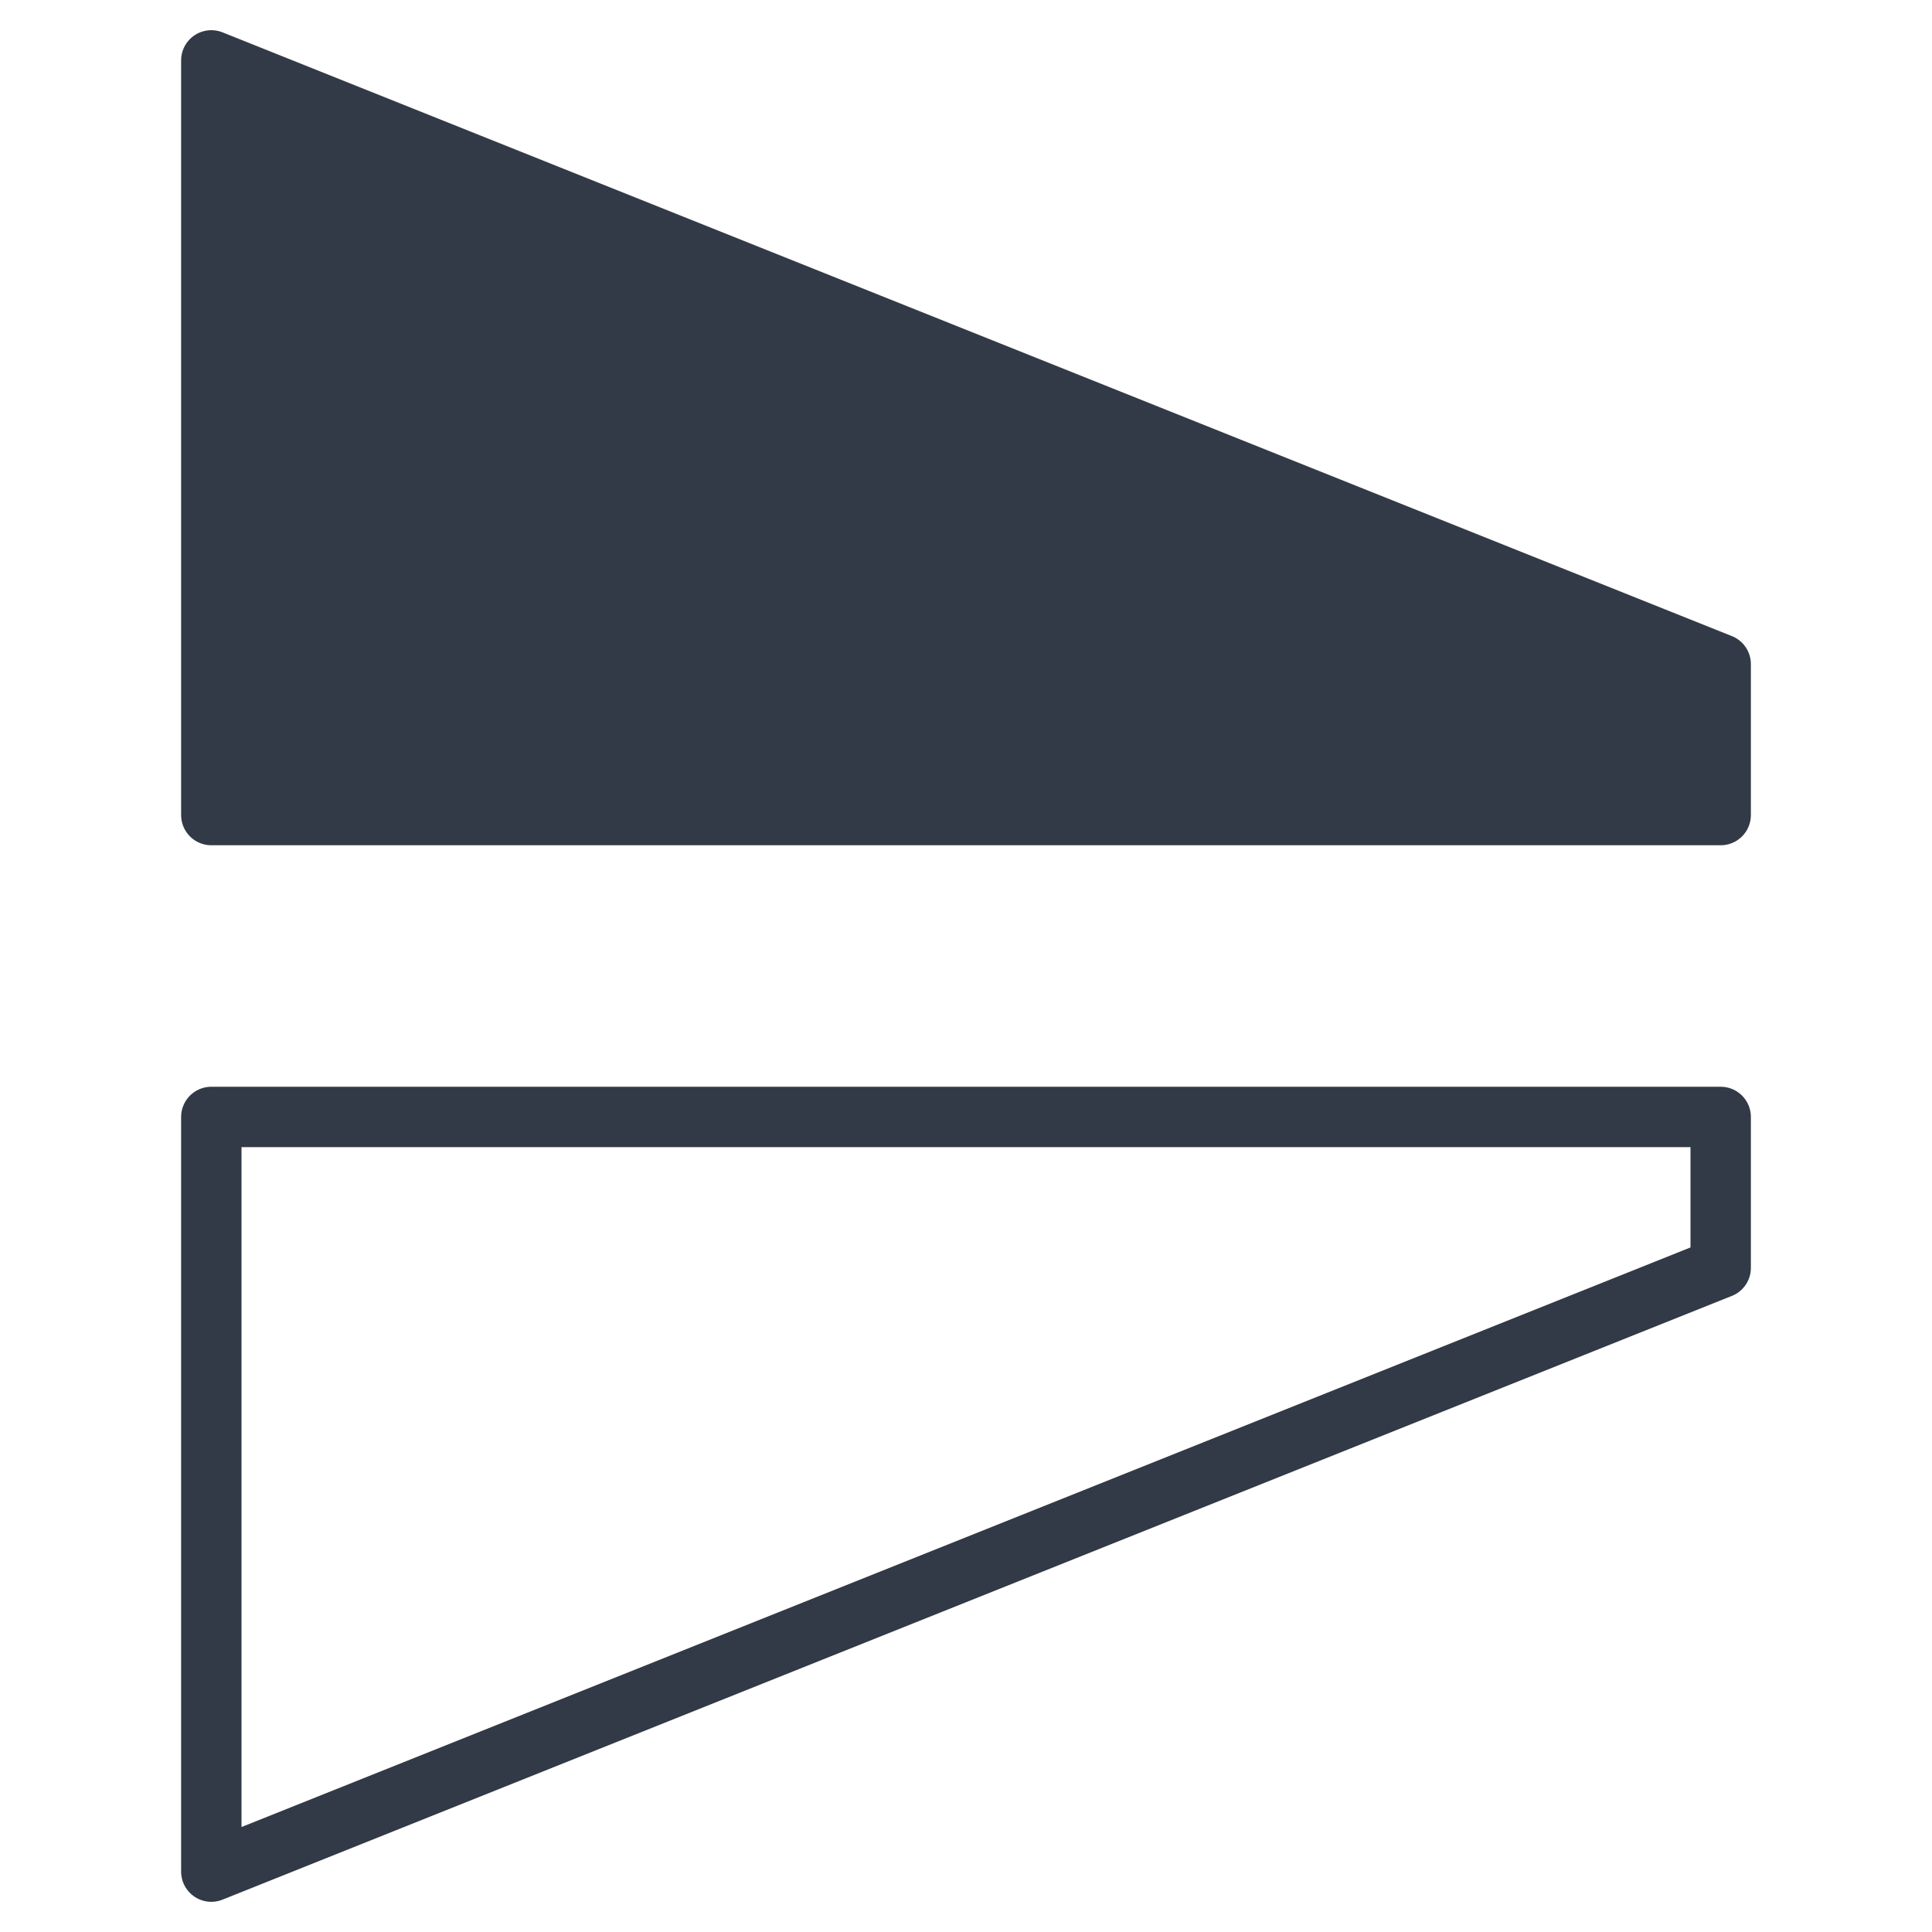
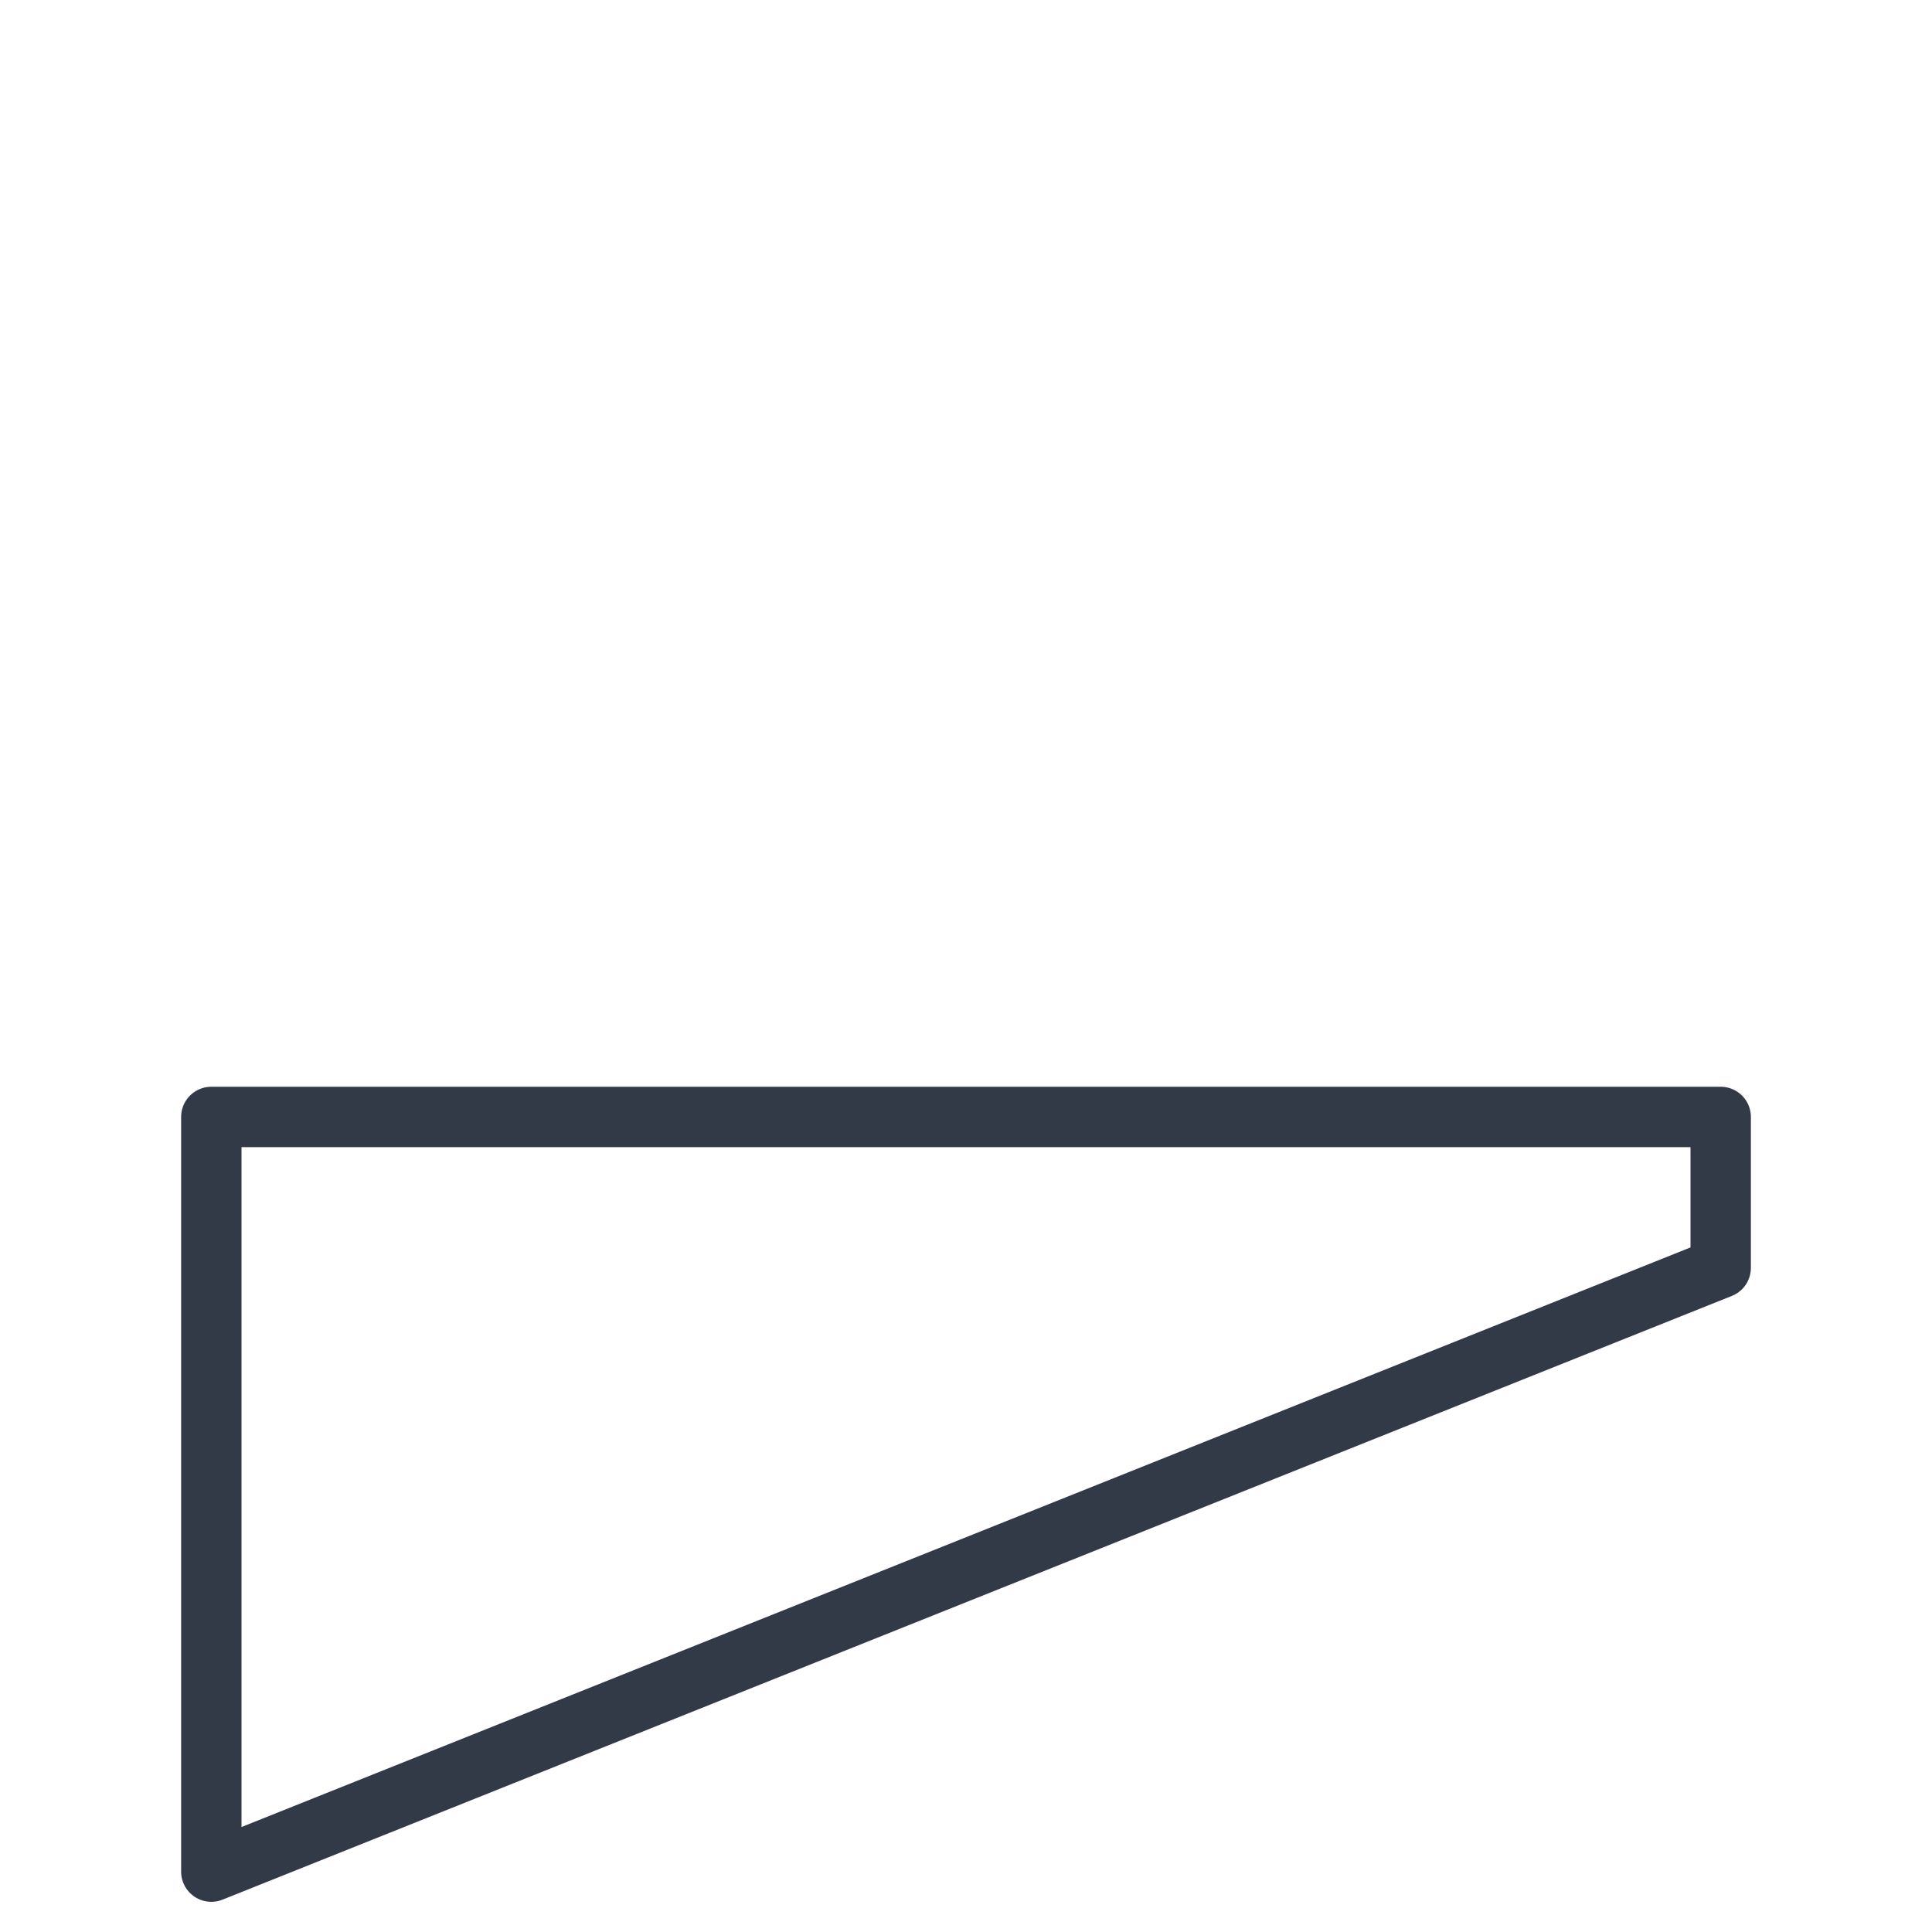
<svg xmlns="http://www.w3.org/2000/svg" fill="#313A46" version="1.1" viewBox="0 0 64 64" x="0px" y="0px">
  <g>
-     <path style="" d="m 7,2 0,25 50,0 0,-5 z" fill="#313A46" fill-opacity="1" fill-rule="evenodd" stroke="#313A46" stroke-width="2" stroke-linecap="butt" stroke-linejoin="round" stroke-miterlimit="4" stroke-dasharray="none" stroke-opacity="1" />
    <path style="" d="m 7,37 50,0 0,5 -50,20 z" fill="none" stroke="#313A46" stroke-width="2" stroke-linecap="butt" stroke-linejoin="round" stroke-miterlimit="4" stroke-dasharray="none" stroke-opacity="1" />
  </g>
</svg>